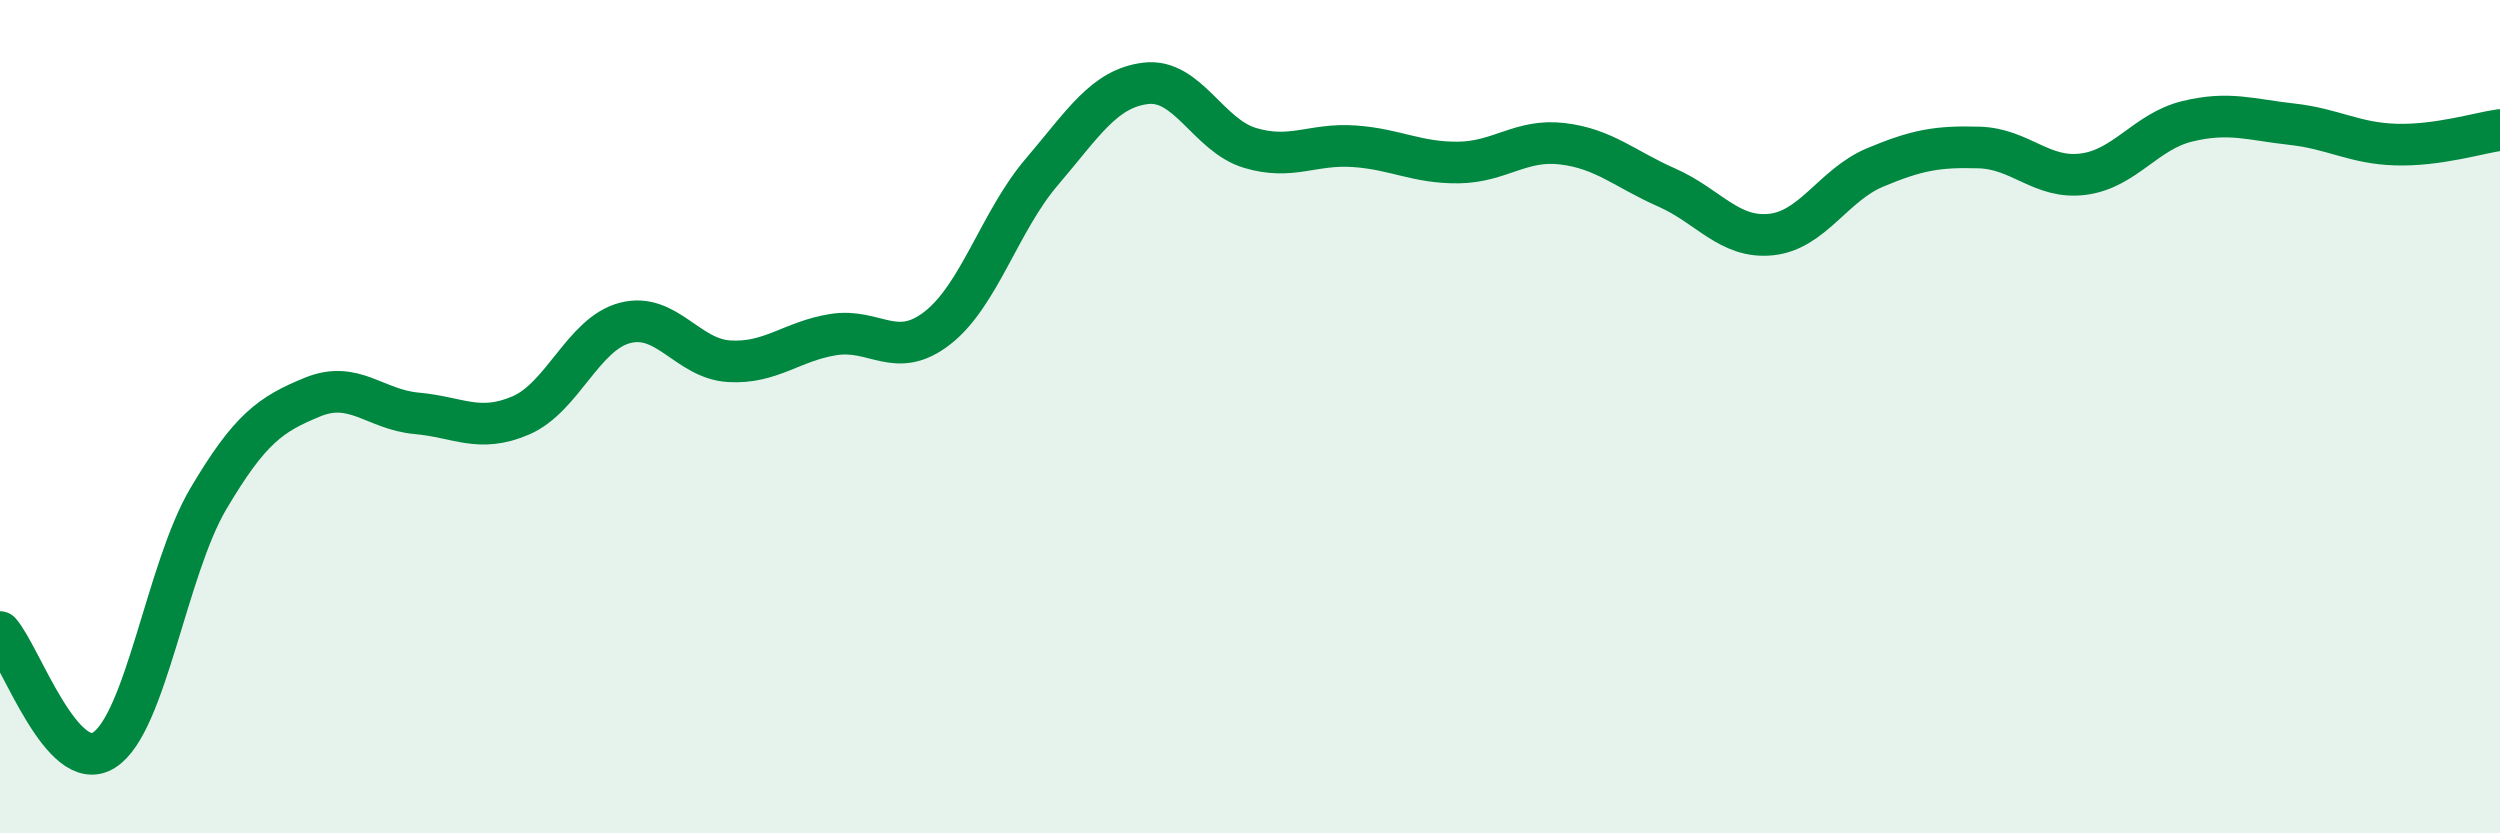
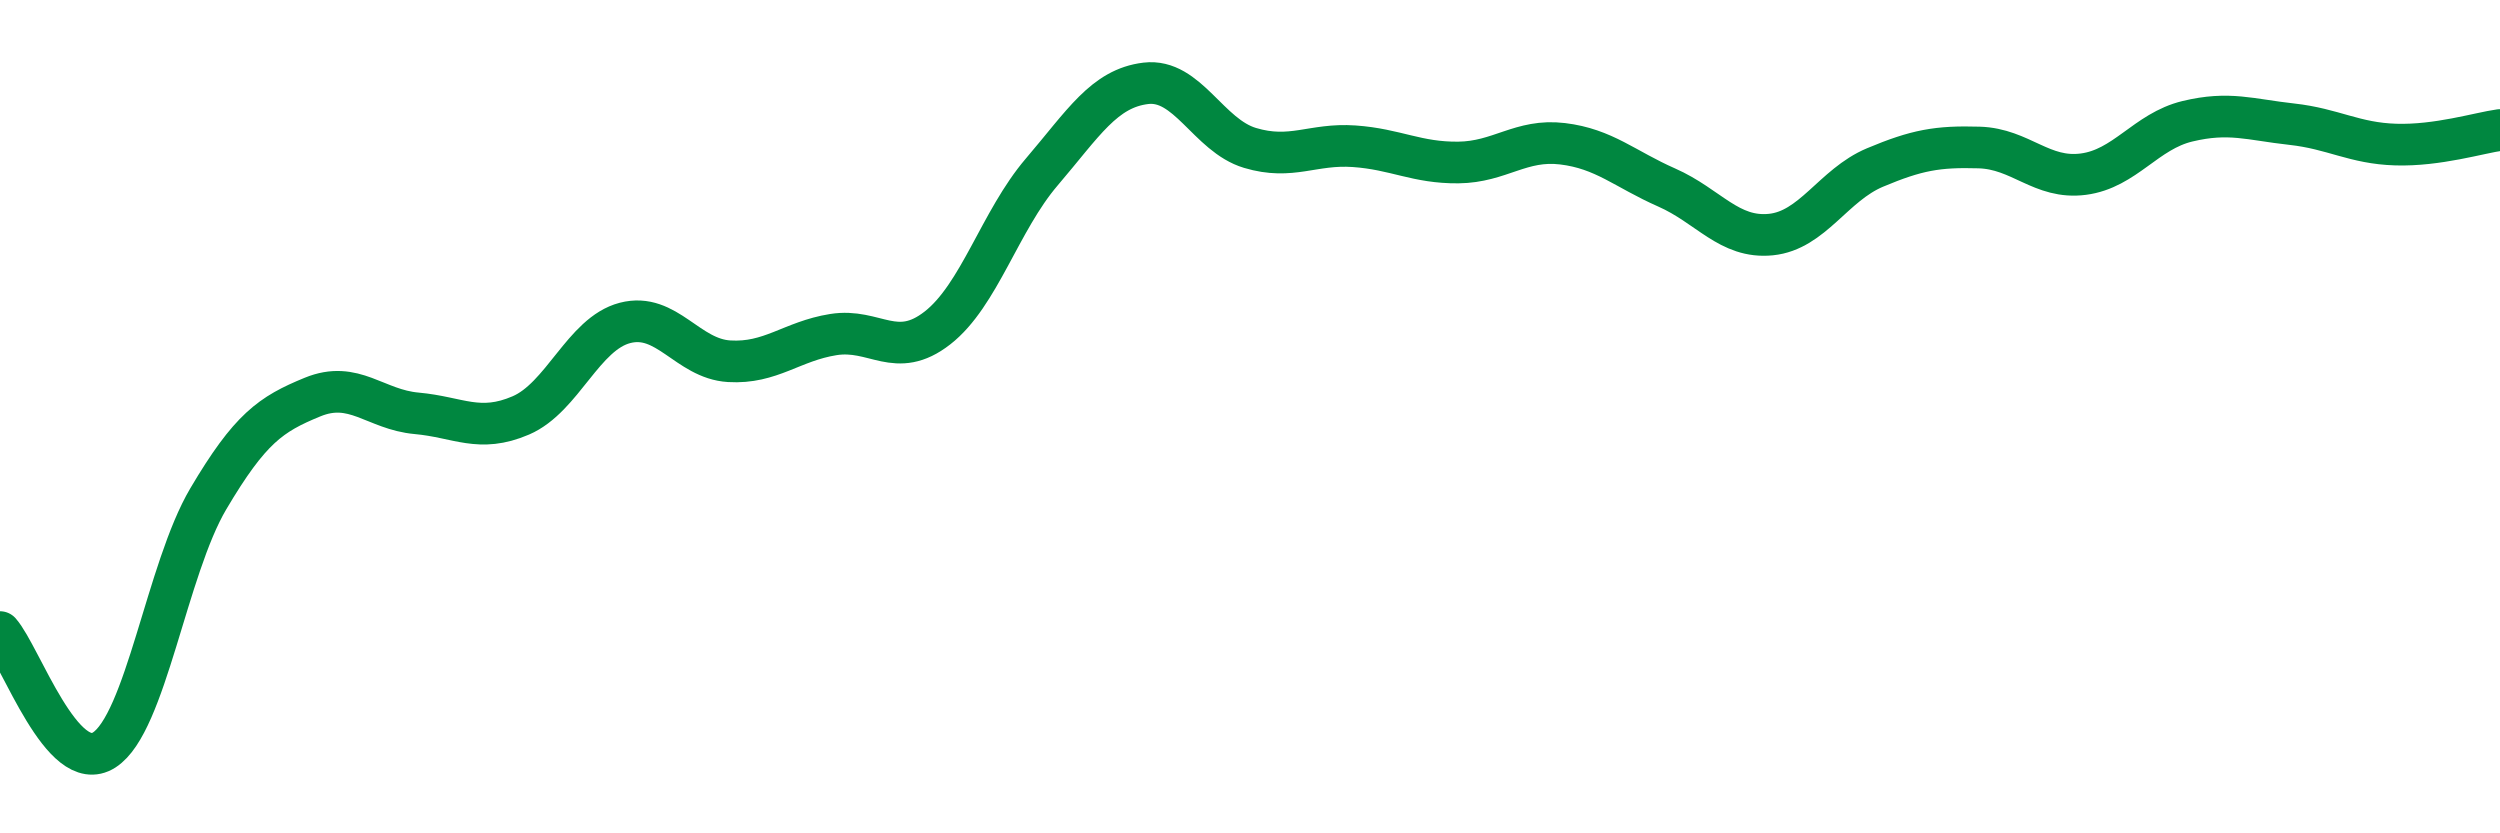
<svg xmlns="http://www.w3.org/2000/svg" width="60" height="20" viewBox="0 0 60 20">
-   <path d="M 0,15.17 C 0.5,15.74 1.5,18.64 2.5,18 C 3.5,17.36 4,13.66 5,11.97 C 6,10.28 6.5,9.94 7.5,9.53 C 8.5,9.12 9,9.83 10,9.92 C 11,10.01 11.5,10.4 12.5,9.97 C 13.5,9.54 14,8.01 15,7.75 C 16,7.49 16.5,8.61 17.5,8.67 C 18.5,8.73 19,8.19 20,8.03 C 21,7.87 21.5,8.65 22.5,7.87 C 23.5,7.09 24,5.3 25,4.13 C 26,2.96 26.5,2.12 27.5,2 C 28.5,1.88 29,3.25 30,3.55 C 31,3.85 31.5,3.44 32.5,3.51 C 33.5,3.58 34,3.91 35,3.9 C 36,3.89 36.5,3.33 37.5,3.45 C 38.5,3.57 39,4.06 40,4.5 C 41,4.94 41.5,5.73 42.5,5.63 C 43.5,5.53 44,4.44 45,4.02 C 46,3.6 46.5,3.51 47.5,3.54 C 48.5,3.57 49,4.31 50,4.18 C 51,4.05 51.5,3.15 52.5,2.91 C 53.5,2.67 54,2.87 55,2.98 C 56,3.09 56.5,3.44 57.5,3.47 C 58.5,3.5 59.5,3.19 60,3.12L60 20L0 20Z" fill="#008740" opacity="0.1" stroke-linecap="round" stroke-linejoin="round" />
  <path d="M 0,15.17 C 0.5,15.74 1.5,18.64 2.5,18 C 3.5,17.36 4,13.66 5,11.97 C 6,10.28 6.5,9.94 7.5,9.53 C 8.5,9.12 9,9.83 10,9.92 C 11,10.01 11.5,10.4 12.5,9.97 C 13.5,9.54 14,8.01 15,7.75 C 16,7.49 16.5,8.61 17.5,8.67 C 18.5,8.73 19,8.19 20,8.03 C 21,7.87 21.5,8.65 22.5,7.87 C 23.5,7.09 24,5.3 25,4.13 C 26,2.96 26.5,2.12 27.5,2 C 28.5,1.88 29,3.25 30,3.55 C 31,3.85 31.5,3.44 32.5,3.51 C 33.5,3.58 34,3.91 35,3.9 C 36,3.89 36.5,3.33 37.5,3.45 C 38.5,3.57 39,4.06 40,4.5 C 41,4.94 41.5,5.73 42.5,5.63 C 43.5,5.53 44,4.44 45,4.02 C 46,3.6 46.5,3.51 47.5,3.54 C 48.5,3.57 49,4.31 50,4.18 C 51,4.05 51.5,3.15 52.5,2.91 C 53.5,2.67 54,2.87 55,2.98 C 56,3.09 56.5,3.44 57.5,3.47 C 58.5,3.5 59.5,3.19 60,3.12" stroke="#008740" stroke-width="1" fill="none" stroke-linecap="round" stroke-linejoin="round" />
</svg>